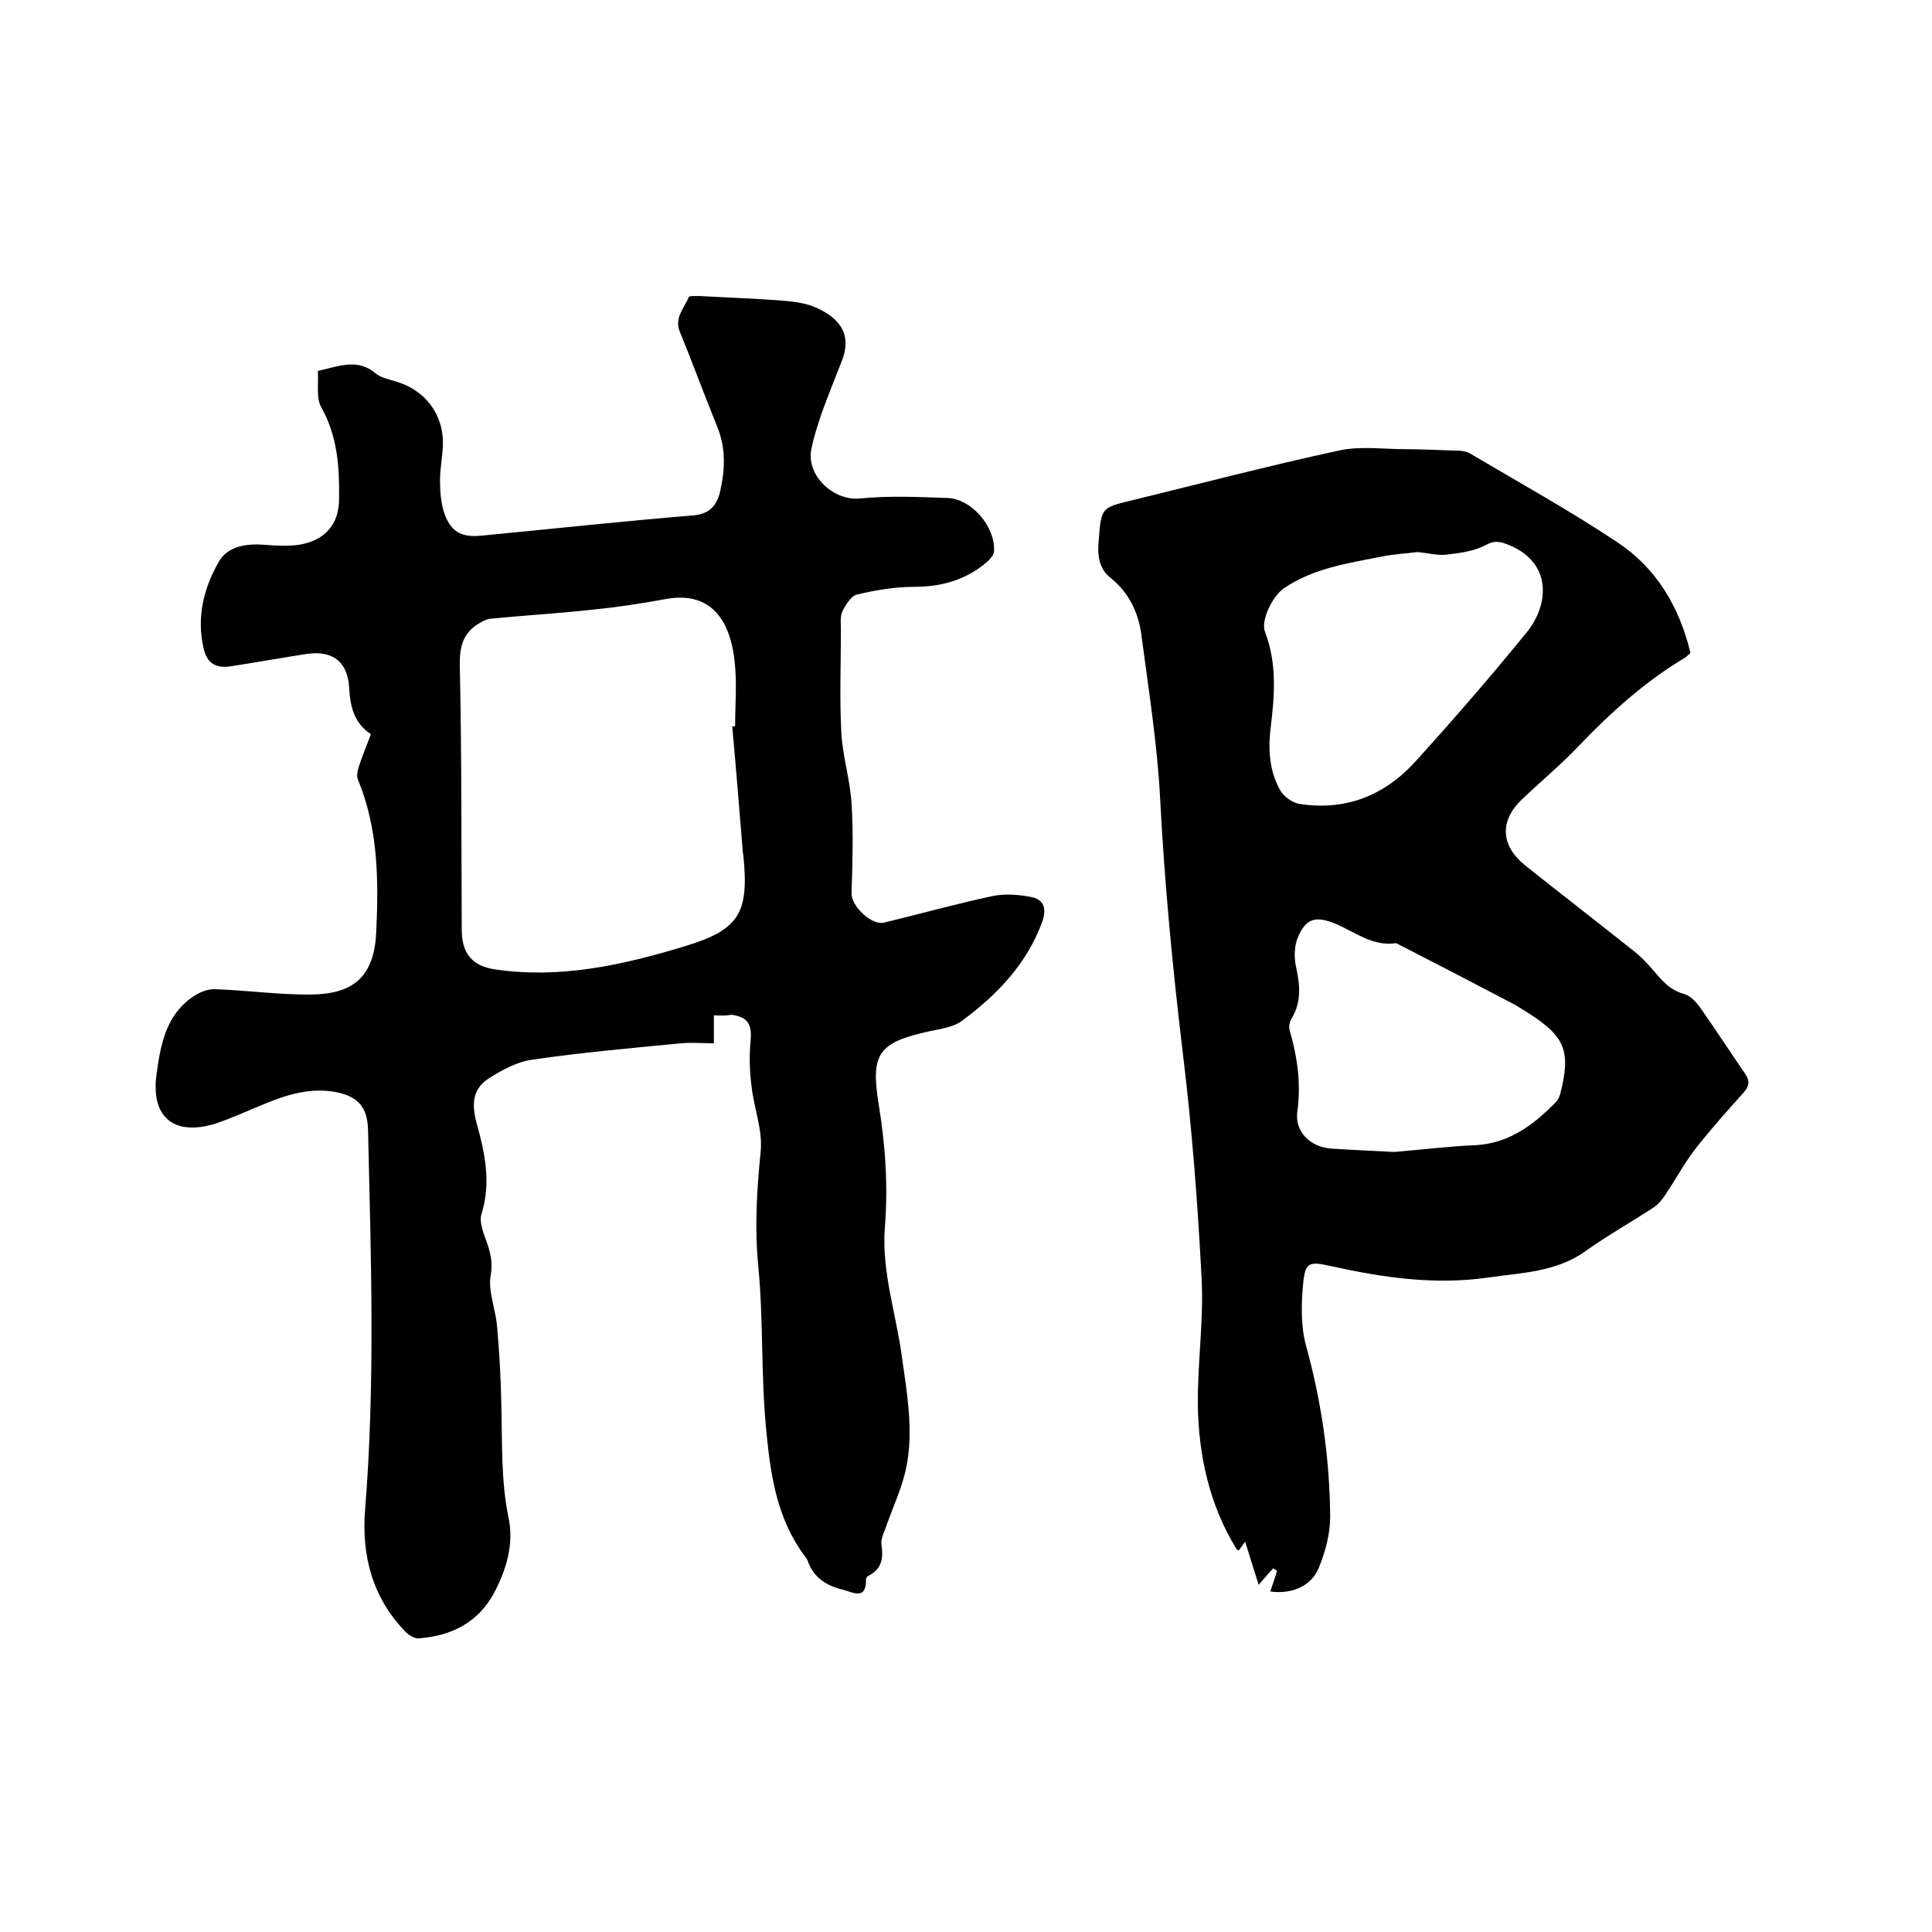
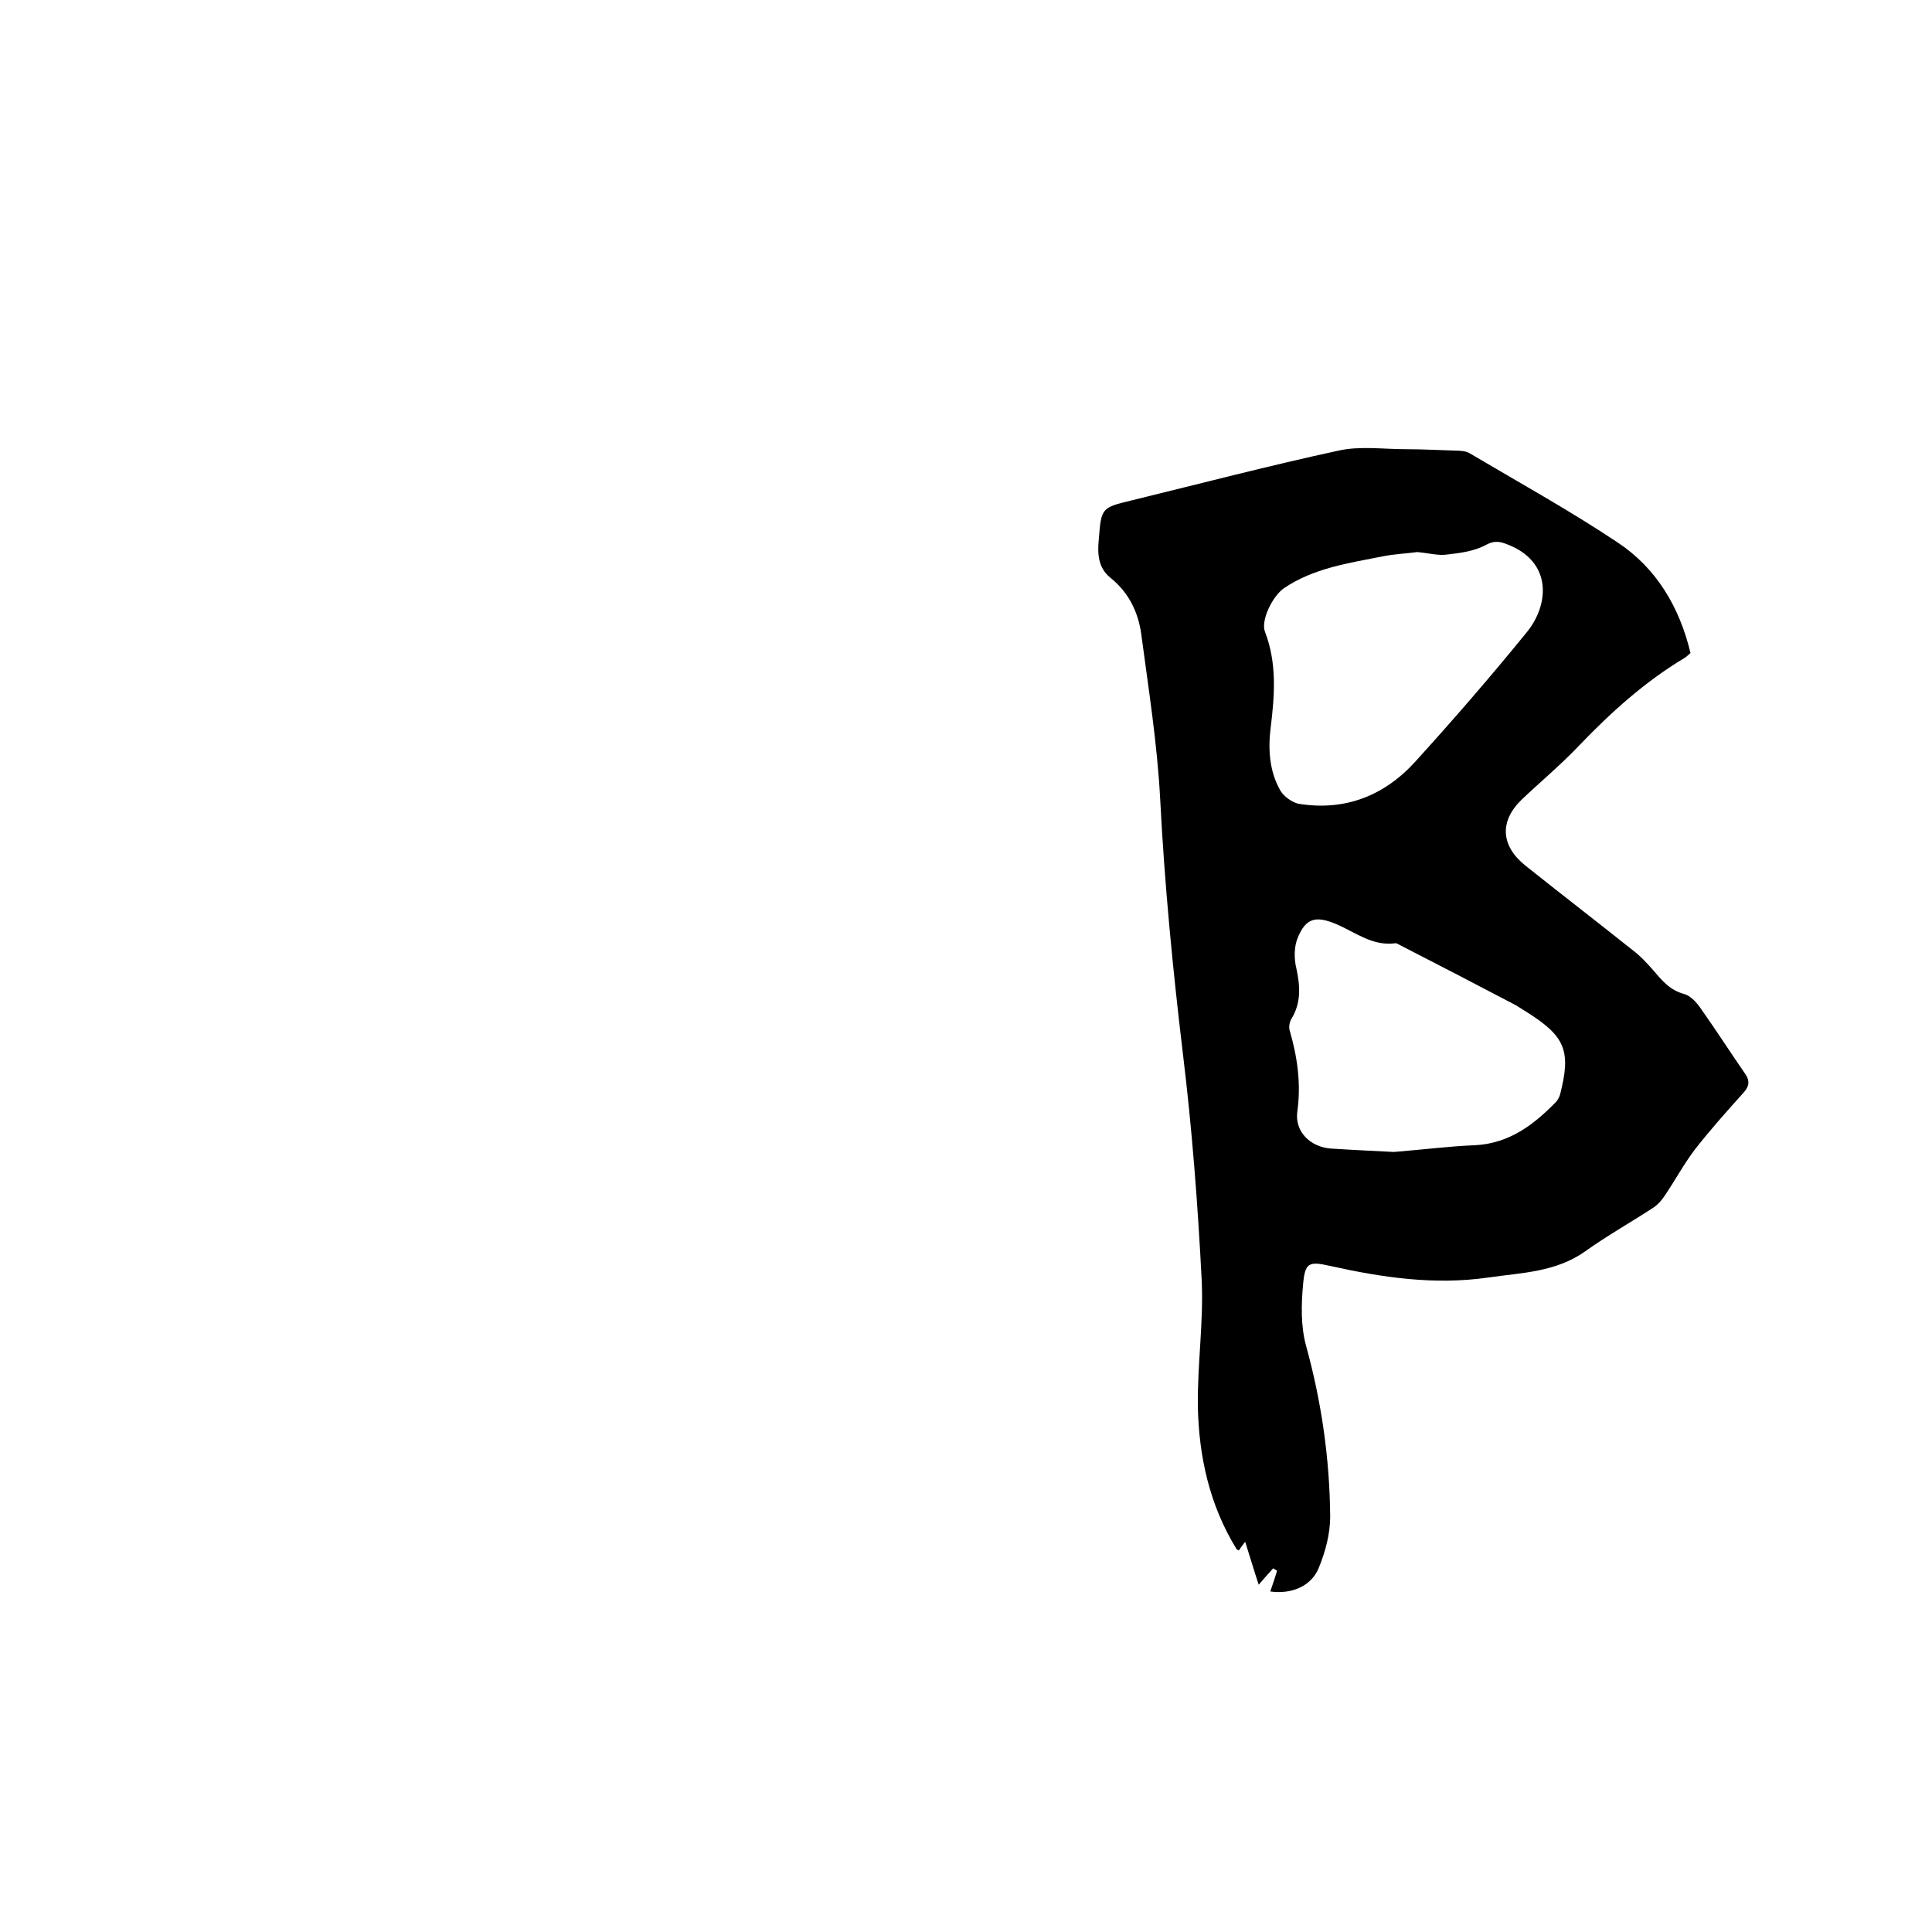
<svg xmlns="http://www.w3.org/2000/svg" enable-background="new 0 0 400 400" viewBox="0 0 400 400">
-   <path d="m147.8 210.2v5.8c-2.4 0-4.6-.2-6.8 0-10.3 1-20.6 1.9-30.8 3.4-3.1.4-6.2 2.1-8.9 3.8-3.5 2.2-3.7 5.4-2.6 9.4 1.7 6.1 3 12.3 1 18.7-.4 1.2 0 2.7.4 4 1 2.8 2.1 5.3 1.5 8.7-.6 3.3 1 7 1.3 10.5.5 5.5.8 11 .9 16.5.2 7.8-.1 15.6 1.5 23.3 1.1 5.3-.4 10.5-2.9 15.3-3.3 6.3-8.9 9.1-15.7 9.6-.9.1-2.1-.7-2.8-1.4-6.8-7.1-9.1-15.7-8.3-25.4 2.1-26.1 1.2-52.2.6-78.4-.1-4.7-2-7-6.7-7.9-5.3-1-10.3.6-15.1 2.6-3.2 1.3-6.4 2.8-9.7 3.9-8.6 2.7-13.5-1.2-12.3-10.1.8-6 1.9-12.3 7.5-16.1 1.3-.9 2.9-1.6 4.4-1.6 6.8.2 13.5 1.2 20.2 1.1 9-.1 13-4 13.4-13 .5-10.7.4-21.4-3.8-31.5-.3-.7-.1-1.8.2-2.7.7-2.2 1.6-4.3 2.5-6.7-3.4-2.2-4.3-5.6-4.5-9.5-.3-5.6-3.5-7.9-8.9-7.1-5.1.8-10.2 1.7-15.3 2.5-3.4.6-5.3-.5-6-3.9-1.4-6.3.1-12.3 3.2-17.7 1.9-3.3 5.8-3.8 9.6-3.5 2.3.2 4.7.3 6.9 0 5.3-.8 8.4-4.1 8.4-9.5.1-6.5-.3-13-3.7-19-1.1-2-.5-4.9-.7-7.5 4.5-1 8.3-2.7 12.1.6 1 .8 2.5 1.1 3.8 1.5 6.2 1.7 10.2 6.8 10 13.3-.1 2.4-.6 4.8-.6 7.3 0 2.3.2 4.7.9 6.8 1.4 3.9 3.6 5 7.7 4.6 14.6-1.4 29.3-3 43.9-4.2 3.5-.3 4.9-2.3 5.5-5 1-4.4 1.2-8.7-.5-13.1-2.7-6.6-5.1-13.2-7.8-19.8-1.3-3 .9-5 1.8-7.3.1-.3 1.6-.2 2.4-.2 5.5.3 11 .5 16.5.9 2.6.2 5.4.5 7.7 1.6 4.1 1.9 7.4 5 5.1 10.9-1.4 3.6-2.9 7.3-4.2 10.9-.8 2.4-1.6 4.8-2.1 7.3-1.2 5.5 4.6 10.9 10.1 10.3 6-.6 12.1-.3 18.1-.1 5 .2 9.9 6 9.6 11 0 .8-.8 1.6-1.4 2.2-4.4 3.8-9.5 5.2-15.2 5.2-4 0-8 .7-11.8 1.6-1.2.3-2.3 2.1-3 3.5-.5 1.1-.3 2.5-.3 3.8 0 7.2-.3 14.4.1 21.5.3 4.8 1.8 9.6 2.1 14.4.4 6.2.2 12.4 0 18.6-.1 2.7 4.2 6.8 6.8 6.1 7.5-1.8 14.9-3.9 22.5-5.5 2.5-.5 5.2-.3 7.8.2 2.8.5 3.3 2.4 2.4 5.1-3.2 8.8-9.4 15.2-16.7 20.6-1.8 1.3-4.3 1.6-6.6 2.1-10.5 2.3-12.3 4.5-10.6 15 1.4 8.5 2 17 1.3 25.6-.7 9.1 2.3 17.8 3.5 26.6 1.1 7.8 2.5 15.6.9 23.3-.9 4.2-2.8 8.2-4.2 12.2-.4 1.2-1.1 2.5-.9 3.6.4 2.8.1 5-2.6 6.4-.3.1-.6.5-.6.7.1 4.6-2.8 2.7-4.9 2.2-3.3-.8-6-2.5-7.2-6-.1-.3-.3-.6-.5-.8-5.7-7.6-7.1-16.3-8-25.6-1.2-11.5-.6-23.1-1.7-34.5-.8-8.1-.3-15.9.5-23.9.4-4.4-1.4-8.9-1.9-13.4-.4-3.1-.5-6.3-.2-9.4.3-3.4-.5-4.9-3.9-5.4-1.4.2-2.3.2-3.7.1zm3.8-59.8c.2 0 .4 0 .6-.1 0-4.4.4-8.9-.1-13.3-1-9.5-5.6-14.5-14.1-13-5 .9-10 1.7-15.1 2.2-7.1.8-14.3 1.2-21.4 1.9-.8.1-1.5.5-2.2.9-3.5 2-4.2 5-4.1 9 .4 18.2.3 36.4.4 54.5 0 4.7 2 7.5 6.9 8.2 13.5 2 26.5-.9 39.3-4.8 11.3-3.4 13.3-6.9 12.1-18.8 0-.2-.1-.4-.1-.6-.7-8.6-1.4-17.3-2.2-26.1z" />
  <path d="m263 329.5c.5-1.5 1-2.9 1.4-4.3-.3-.2-.5-.3-.8-.5-.9 1-1.8 2-3 3.4-1-3-1.8-5.8-2.8-8.9-.6.8-1 1.3-1.3 1.8-.2-.1-.5-.2-.5-.3-5.6-9.1-7.8-19.2-8-29.6-.1-8.7 1.2-17.4.8-26-.8-15.7-2-31.4-3.9-47-2.1-17.5-3.8-35.1-4.7-52.7-.6-11.4-2.4-22.7-3.9-34-.6-4.6-2.6-8.7-6.3-11.7-2.7-2.1-2.8-5.1-2.5-8.1.5-6.5.6-6.5 6.8-8 14.3-3.5 28.5-7.2 42.8-10.3 4.4-1 9.3-.3 13.9-.3 3.5 0 7 .2 10.5.3.9 0 2 .1 2.7.5 10.3 6.1 20.8 11.9 30.7 18.5 8 5.3 12.8 13.3 15.1 22.9-.4.3-.7.7-1.2 1-8.2 4.9-15.3 11.3-21.9 18.2-3.7 3.9-7.9 7.4-11.8 11.1-4.7 4.5-4.4 9.6.7 13.7 7.4 5.9 14.8 11.6 22.2 17.5 1.6 1.2 3 2.7 4.3 4.2 1.8 2.1 3.4 4.1 6.4 4.9 1.4.4 2.6 1.8 3.5 3.1 3.1 4.4 6 8.9 9.1 13.4 1 1.4.9 2.6-.3 3.9-3.5 3.9-6.9 7.7-10.1 11.8-2.2 2.9-4 6.2-6 9.2-.7 1.1-1.6 2.2-2.7 2.9-4.6 3-9.4 5.7-13.9 8.9-6.1 4.4-13.3 4.5-20.2 5.5-11.1 1.6-21.9 0-32.7-2.4-4.4-1-5.2-.7-5.6 3.7-.4 4.2-.5 8.8.6 12.8 3.2 11.6 4.9 23.4 5 35.4 0 3.6-1 7.3-2.4 10.7-1.6 3.8-5.7 5.4-10 4.8zm30.4-215.2c-2.2.3-4.7.4-7.2.9-7 1.4-14.2 2.4-20.4 6.6-2.4 1.7-4.8 6.7-3.9 9 2.5 6.5 2 13.1 1.2 19.7-.6 4.6-.3 9.2 2 13.2.7 1.2 2.4 2.4 3.7 2.7 9.7 1.6 17.9-1.7 24.3-8.8 7.9-8.7 15.6-17.6 23-26.7 4.6-5.6 5.5-14.7-4.3-18.3-1.6-.6-2.7-.6-4.3.3-2.3 1.2-5.1 1.6-7.8 1.9-1.9.3-3.9-.3-6.3-.5zm-4.8 124.2c6.2-.5 11.6-1.2 16.9-1.4 7-.4 12-4.2 16.6-8.9.4-.4.7-1 .9-1.6 2.3-9 1.1-12-6.8-17-.8-.5-1.6-1-2.4-1.5-8-4.2-15.9-8.3-23.9-12.4-.4-.2-.8-.5-1.1-.4-4.7.6-8.2-2.3-12.2-4-4.1-1.7-6.2-1.3-7.9 2.8-.8 1.9-.8 4.4-.3 6.4.8 3.7 1 7.1-1 10.4-.4.6-.6 1.7-.4 2.4 1.6 5.5 2.4 11 1.6 16.8-.6 4.2 2.7 7.4 7 7.7 4.6.3 9.2.5 13 .7z" />
</svg>